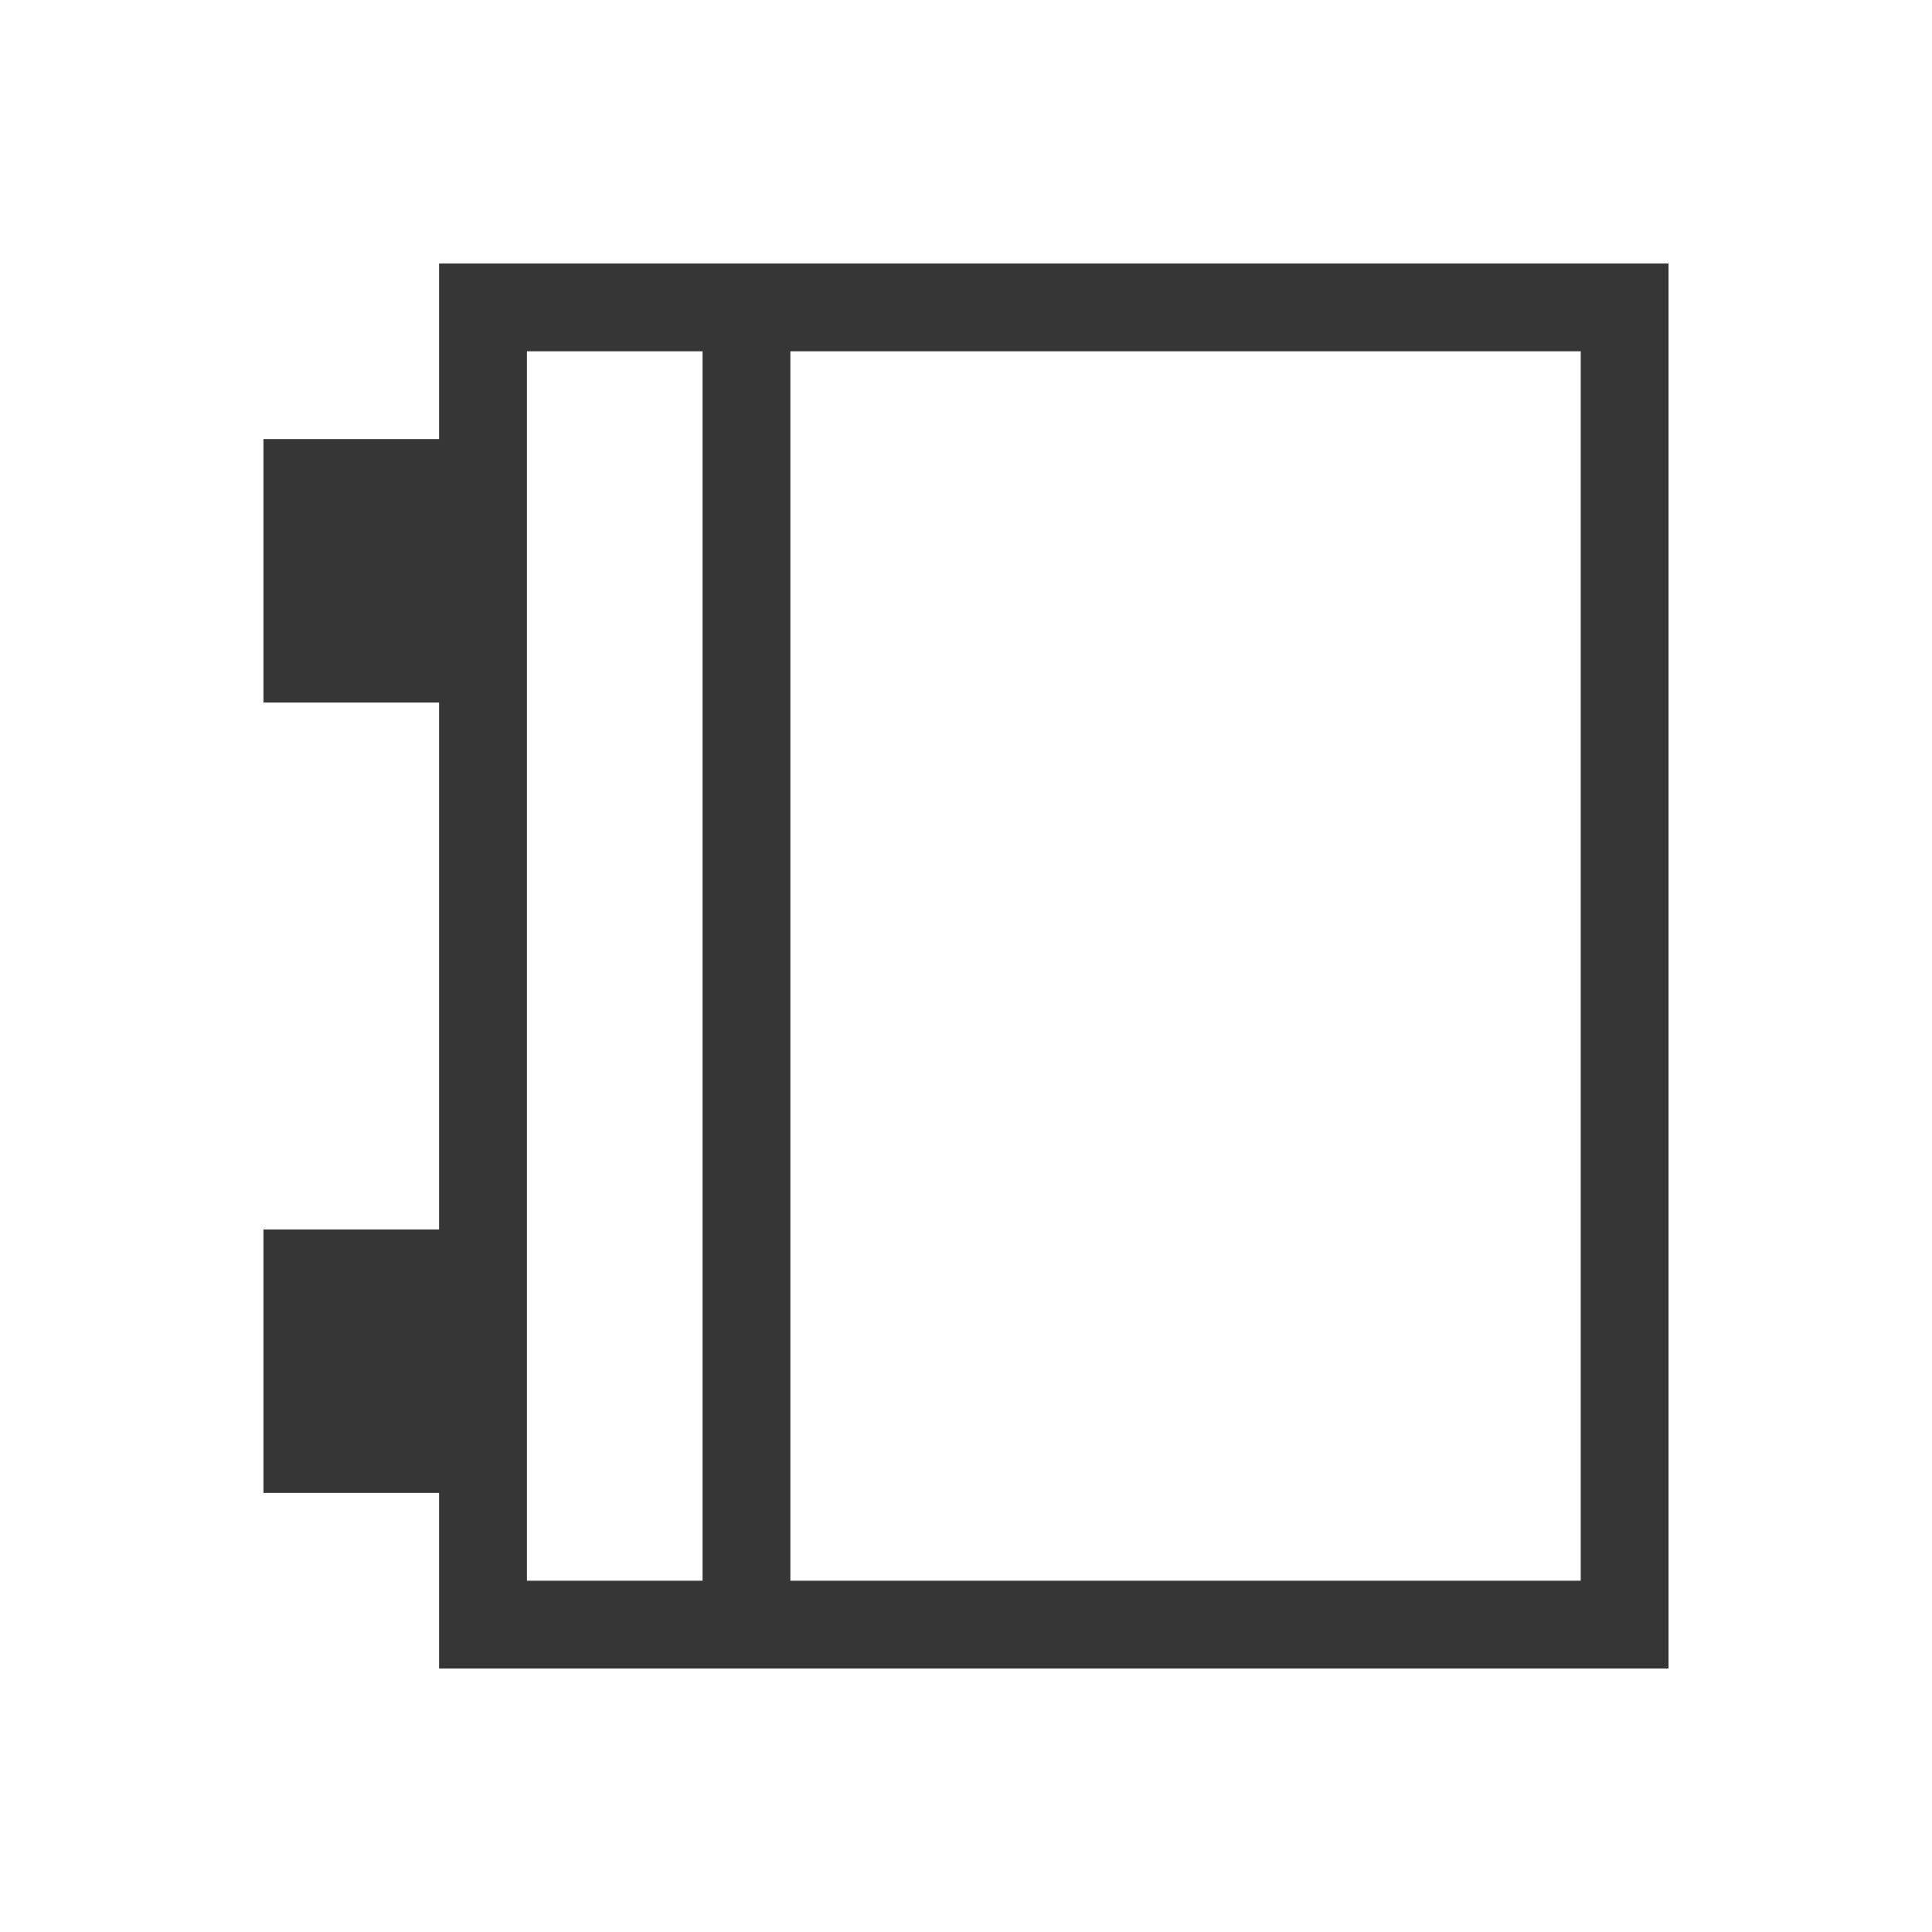
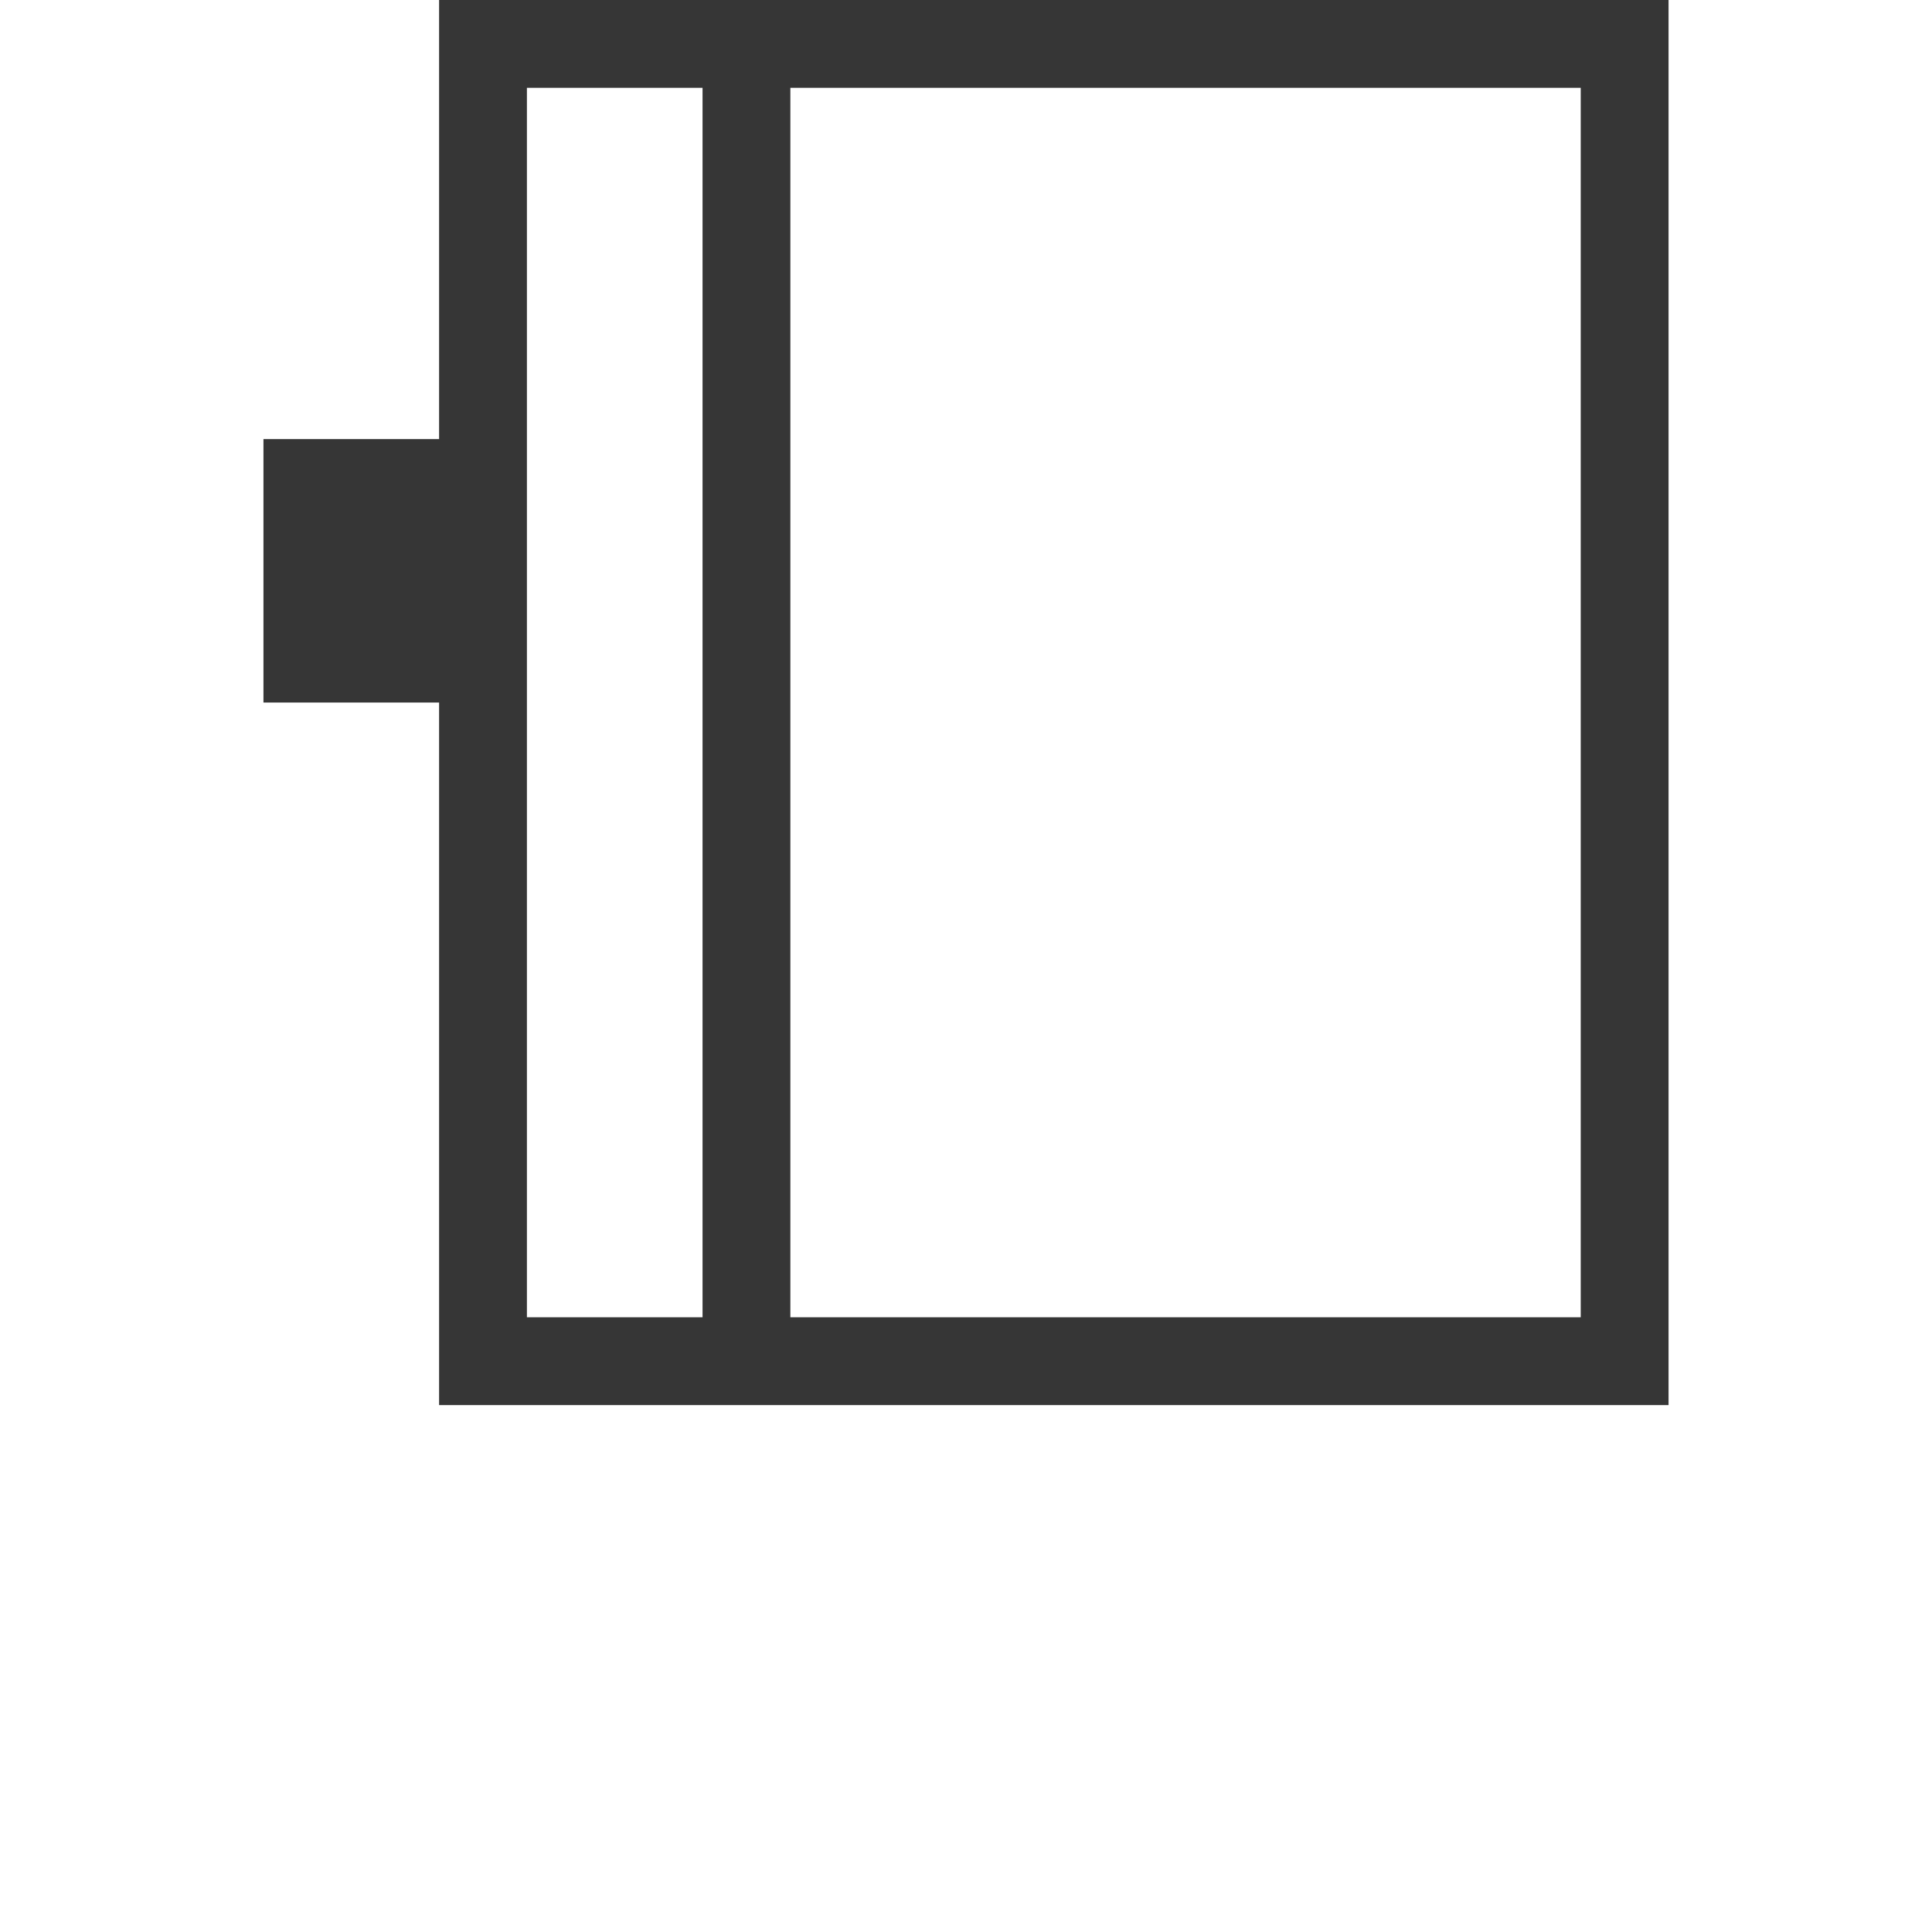
<svg xmlns="http://www.w3.org/2000/svg" viewBox="0 0 22 22">
  <defs id="defs3051">
    <style type="text/css" id="current-color-scheme">
      .ColorScheme-Text {
        color:#363636;
      }
      </style>
  </defs>
-   <path style="fill:currentColor;fill-opacity:1;stroke:none" d="m5 3v1 1h-2v3h2v6h-2v3h2v2h1 13v-1-14-1h-14m1 1h2v14h-2v-14m3 0h9v14h-9v-14" class="ColorScheme-Text" />
+   <path style="fill:currentColor;fill-opacity:1;stroke:none" d="m5 3v1 1h-2v3h2v6h-2h2v2h1 13v-1-14-1h-14m1 1h2v14h-2v-14m3 0h9v14h-9v-14" class="ColorScheme-Text" />
</svg>